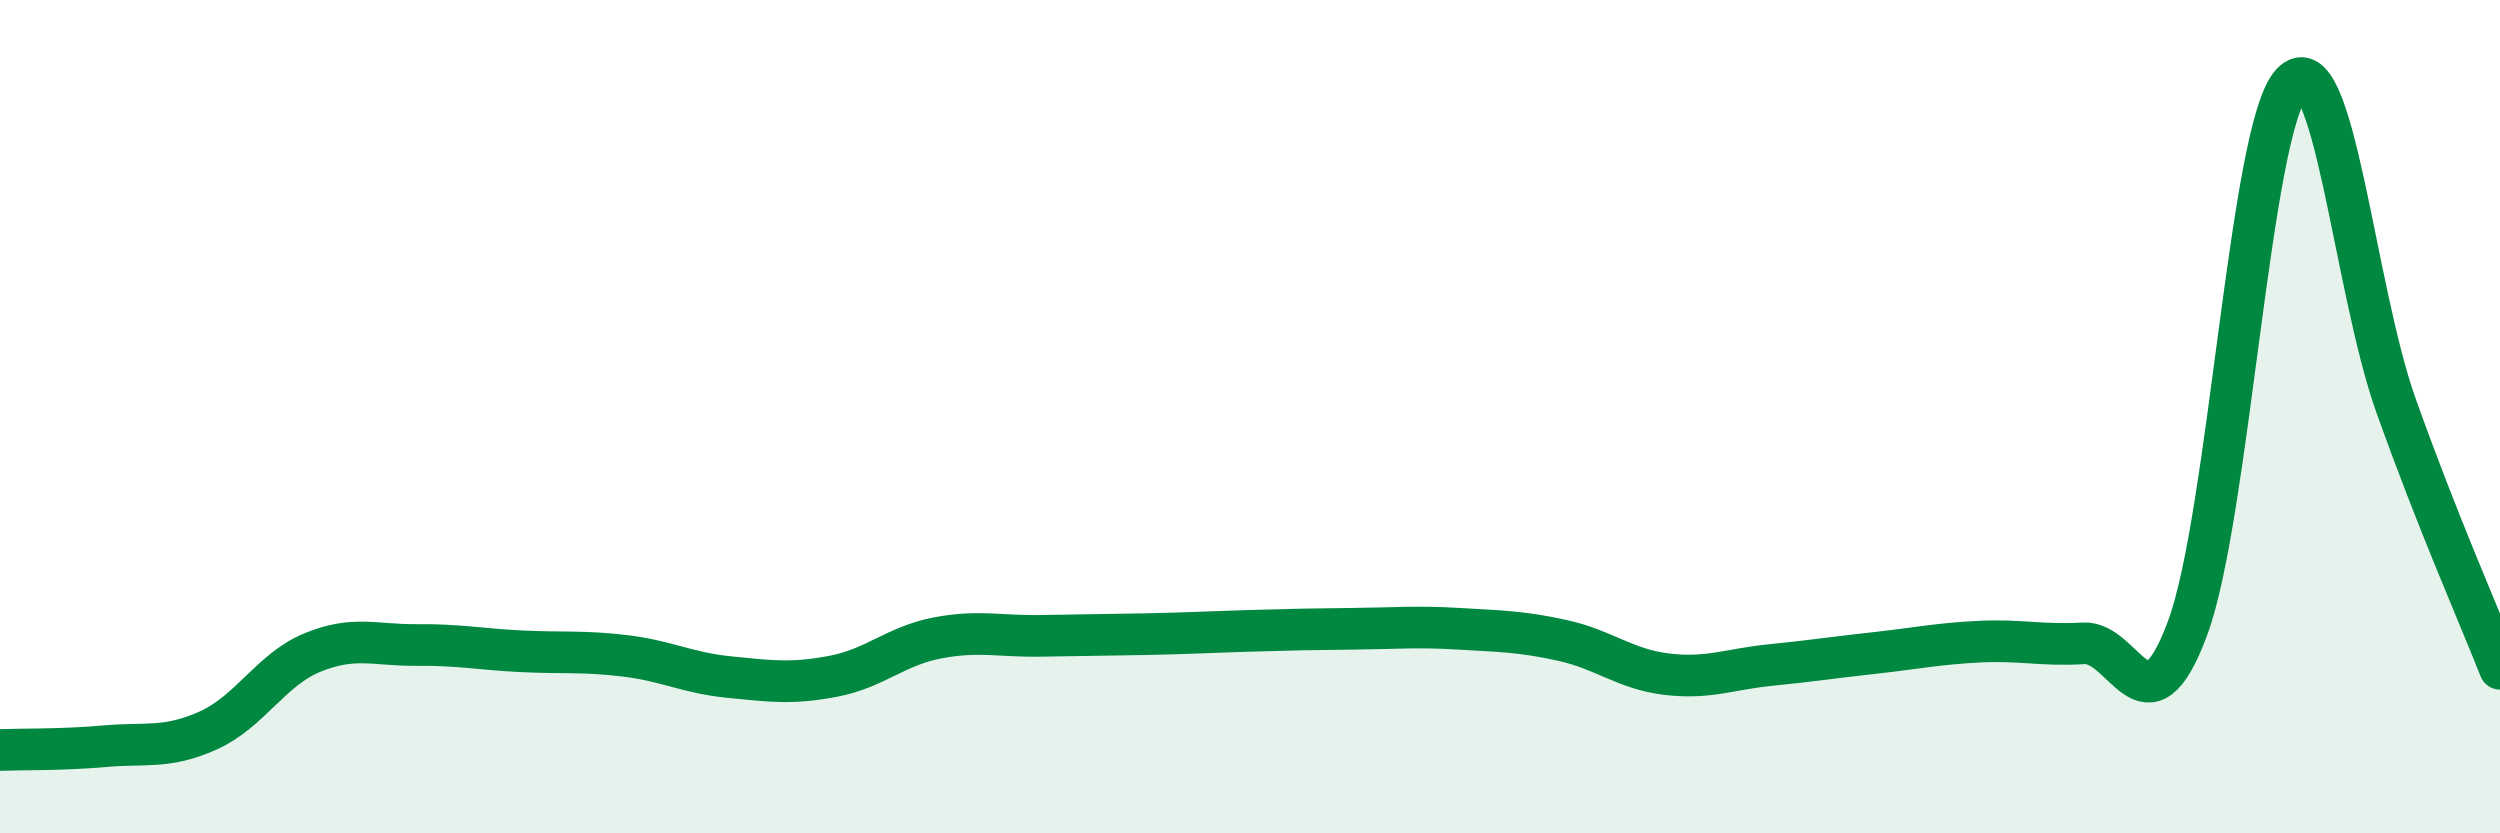
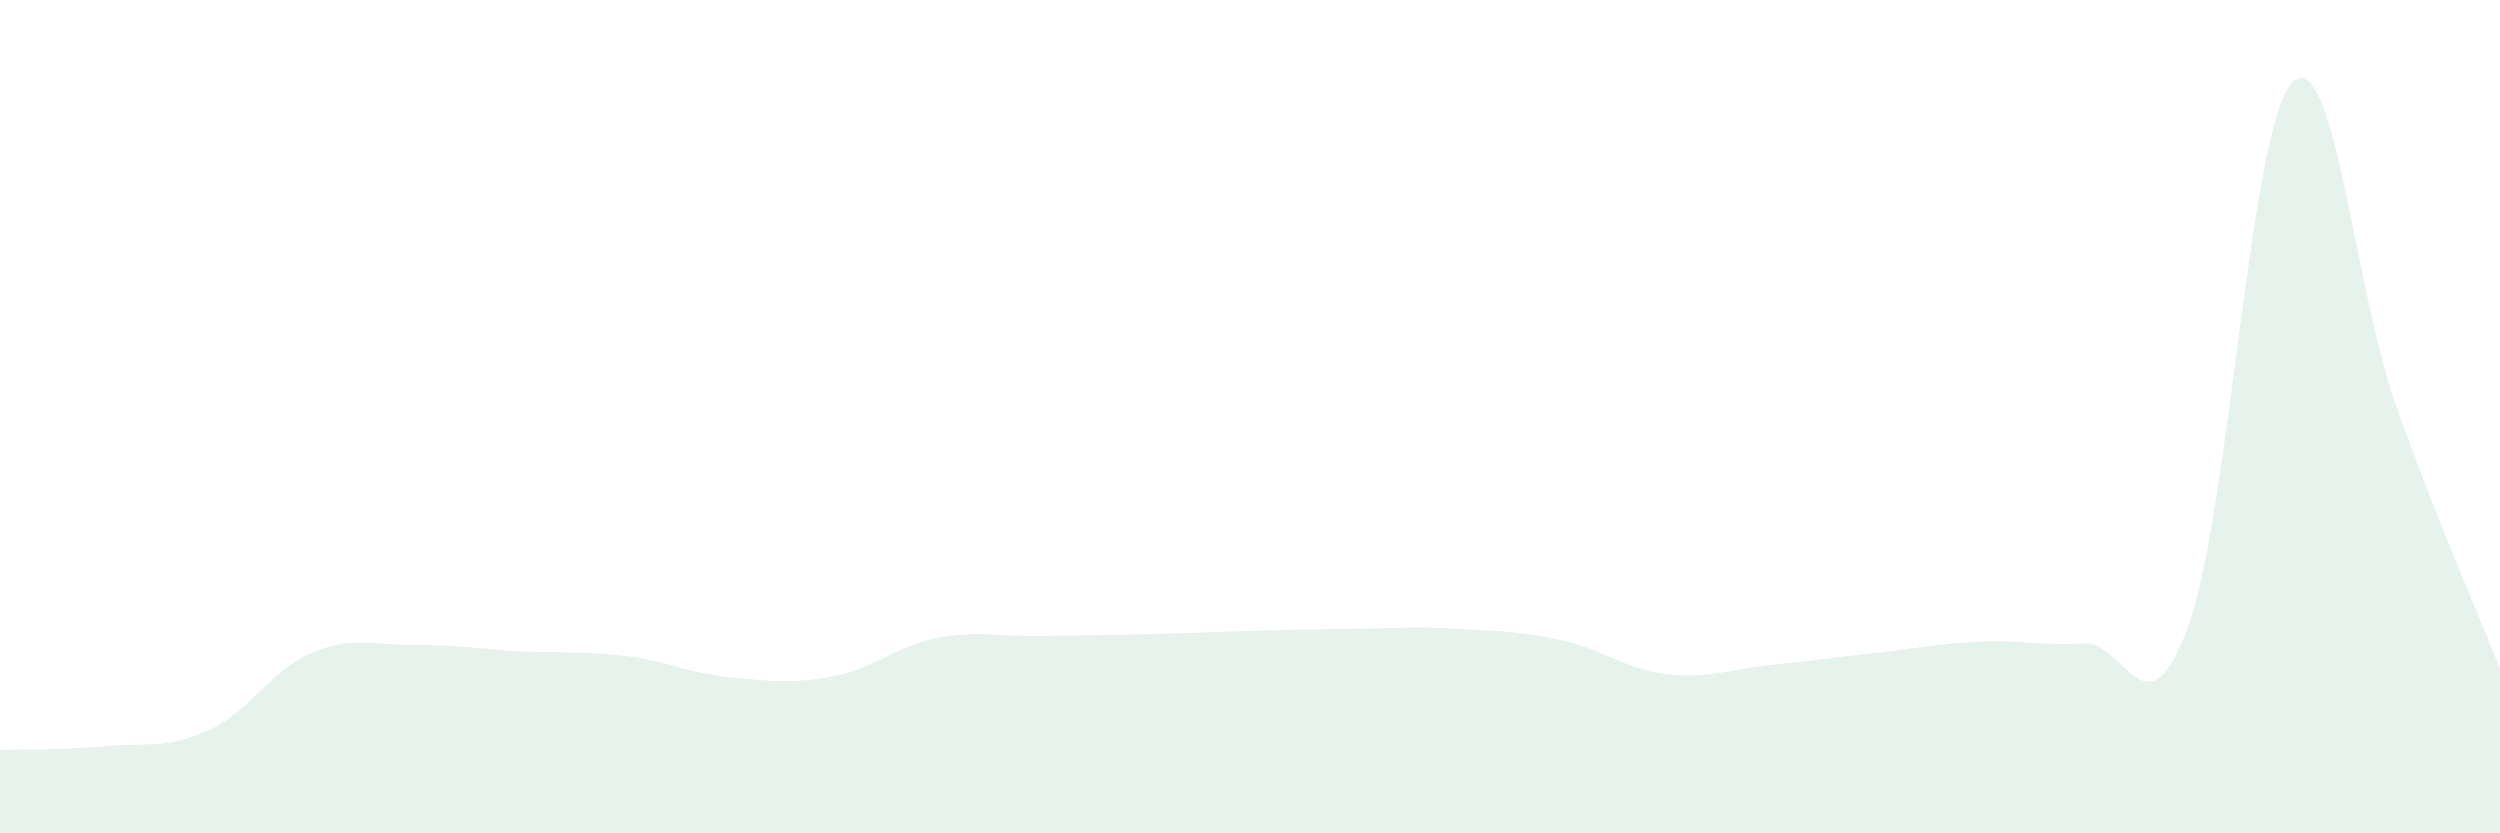
<svg xmlns="http://www.w3.org/2000/svg" width="60" height="20" viewBox="0 0 60 20">
  <path d="M 0,18 C 0.5,17.98 1.5,18 2.5,17.91 C 3.5,17.82 4,17.98 5,17.53 C 6,17.08 6.5,16.07 7.5,15.66 C 8.5,15.25 9,15.49 10,15.48 C 11,15.47 11.5,15.58 12.5,15.63 C 13.5,15.68 14,15.62 15,15.74 C 16,15.86 16.5,16.15 17.5,16.25 C 18.5,16.35 19,16.42 20,16.23 C 21,16.04 21.5,15.5 22.5,15.31 C 23.5,15.12 24,15.28 25,15.26 C 26,15.24 26.5,15.24 27.5,15.22 C 28.5,15.2 29,15.17 30,15.14 C 31,15.11 31.5,15.1 32.5,15.09 C 33.5,15.08 34,15.03 35,15.09 C 36,15.15 36.5,15.15 37.5,15.37 C 38.5,15.59 39,16.06 40,16.18 C 41,16.3 41.5,16.06 42.5,15.96 C 43.5,15.86 44,15.78 45,15.67 C 46,15.56 46.5,15.45 47.5,15.4 C 48.5,15.35 49,15.5 50,15.44 C 51,15.38 51.5,17.77 52.5,15.08 C 53.5,12.39 54,3.07 55,2 C 56,0.93 56.5,6.91 57.5,9.72 C 58.5,12.53 59.5,14.78 60,16.05L60 20L0 20Z" fill="#008740" opacity="0.1" stroke-linecap="round" stroke-linejoin="round" />
-   <path d="M 0,18 C 0.5,17.98 1.5,18 2.5,17.91 C 3.5,17.82 4,17.98 5,17.53 C 6,17.08 6.5,16.07 7.5,15.66 C 8.5,15.25 9,15.49 10,15.48 C 11,15.47 11.5,15.58 12.5,15.63 C 13.5,15.68 14,15.62 15,15.74 C 16,15.86 16.5,16.15 17.5,16.25 C 18.5,16.35 19,16.42 20,16.23 C 21,16.04 21.5,15.5 22.5,15.31 C 23.5,15.12 24,15.28 25,15.26 C 26,15.24 26.5,15.24 27.5,15.22 C 28.5,15.2 29,15.17 30,15.14 C 31,15.11 31.5,15.1 32.5,15.09 C 33.5,15.08 34,15.03 35,15.09 C 36,15.15 36.5,15.15 37.5,15.37 C 38.5,15.59 39,16.06 40,16.18 C 41,16.3 41.5,16.06 42.5,15.96 C 43.5,15.86 44,15.78 45,15.67 C 46,15.56 46.5,15.45 47.5,15.4 C 48.5,15.35 49,15.5 50,15.44 C 51,15.38 51.5,17.77 52.5,15.08 C 53.5,12.39 54,3.07 55,2 C 56,0.93 56.5,6.91 57.5,9.72 C 58.5,12.53 59.5,14.78 60,16.05" stroke="#008740" stroke-width="1" fill="none" stroke-linecap="round" stroke-linejoin="round" />
</svg>